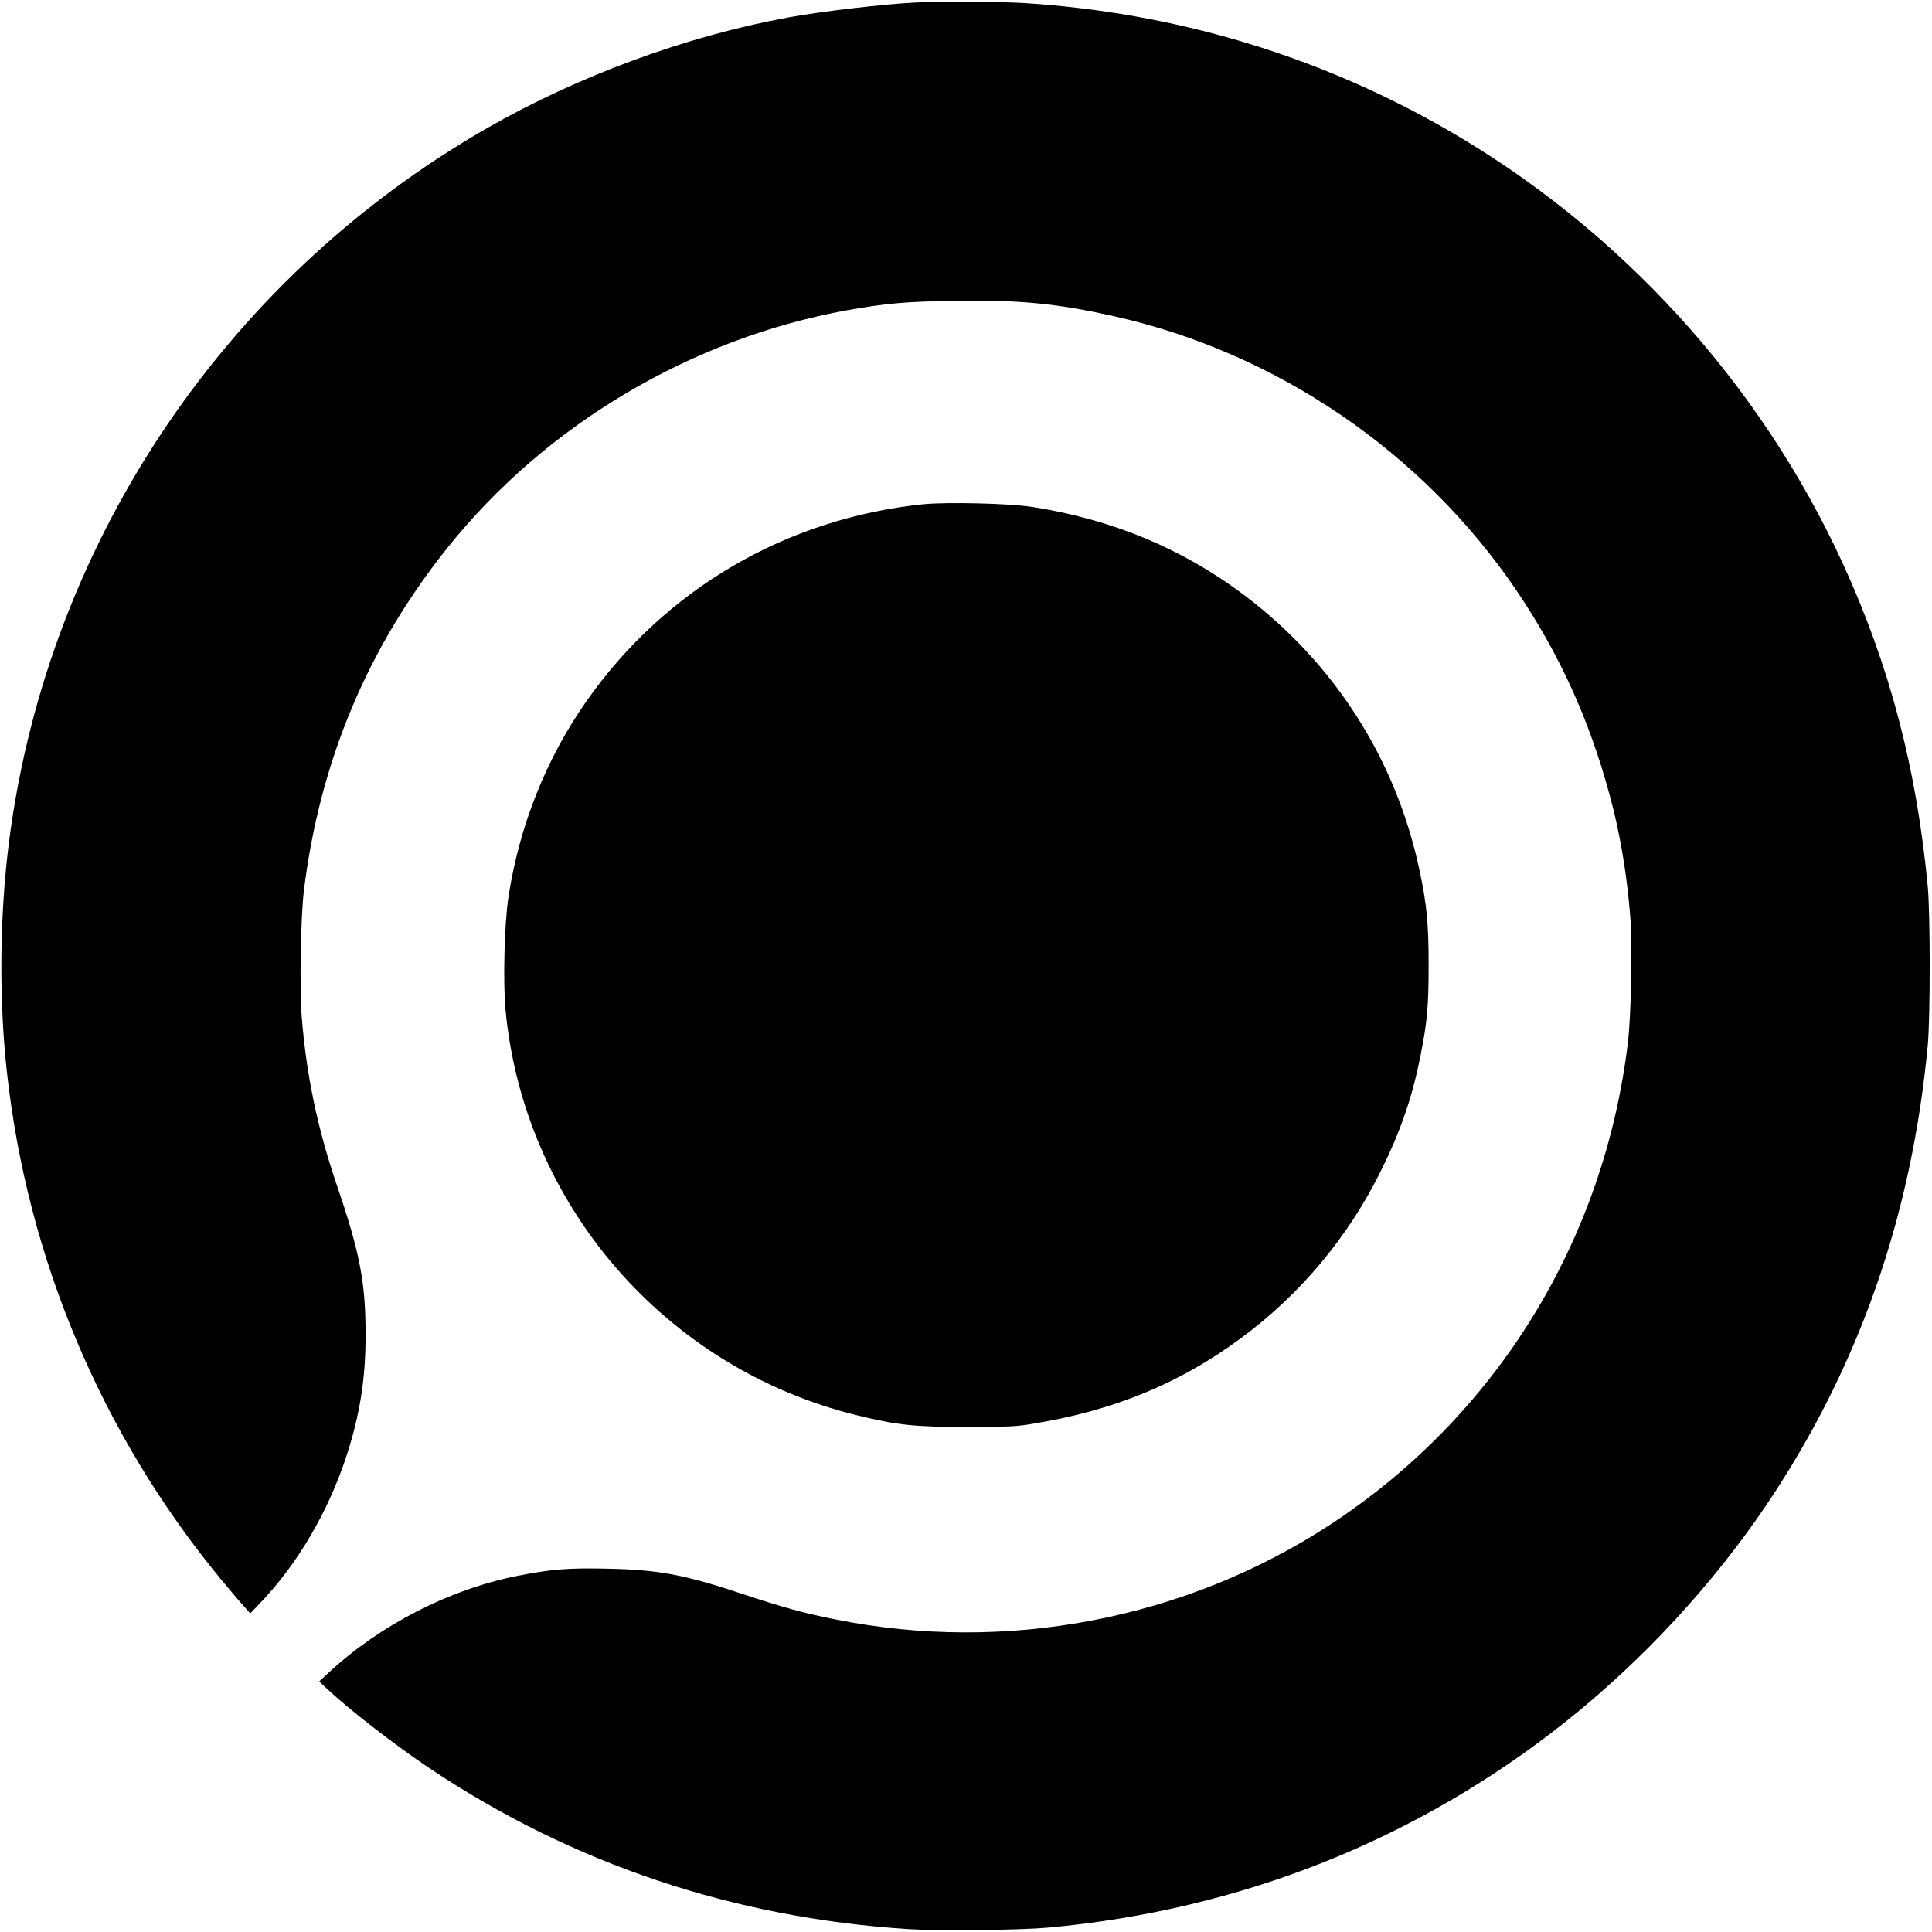
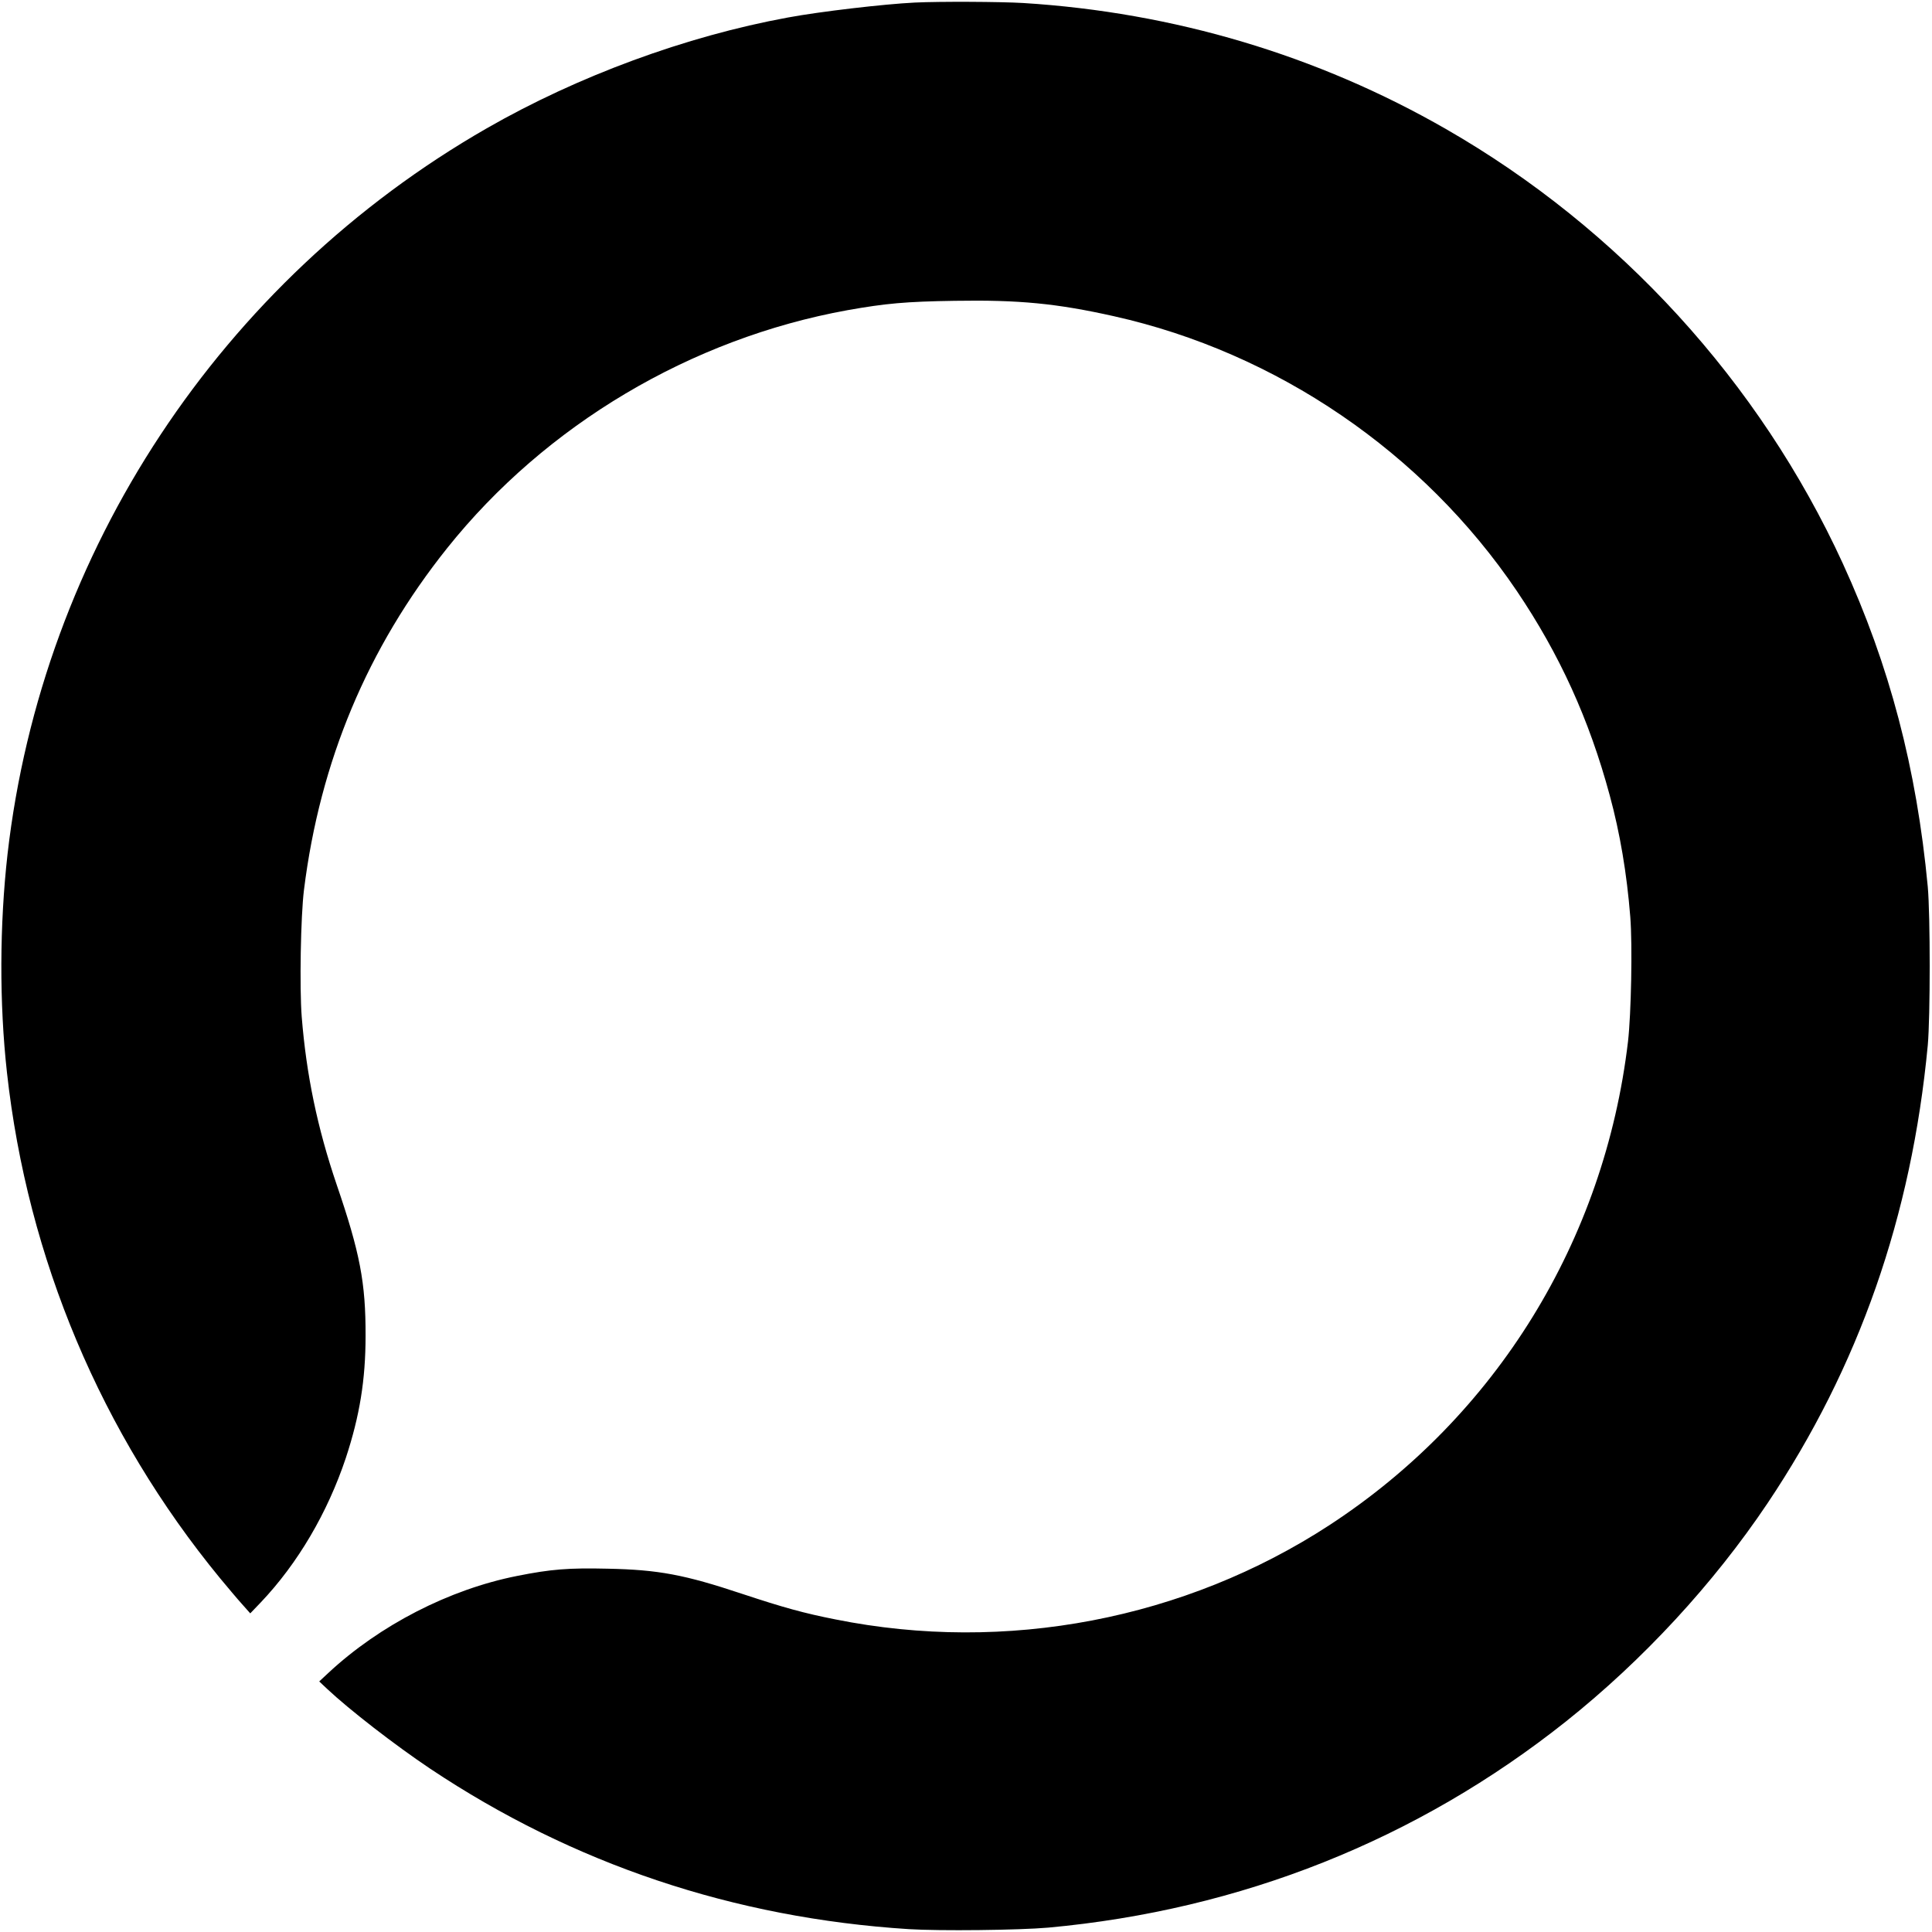
<svg xmlns="http://www.w3.org/2000/svg" version="1.0" width="1280pt" height="1280pt" viewBox="0 0 1280 1280" preserveAspectRatio="xMidYMid meet">
  <g transform="translate(0,1280) scale(0.1,-0.1)" fill="#000000" stroke="none">
    <path d="M6060 12783 c-203 -10 -624 -59 -840 -99 -676 -124 -1392 -388 -1995 -734 -1762 -1011 -2945 -2803 -3175 -4808 -53 -470 -55 -987 -4 -1447 136 -1232 625 -2393 1411 -3350 50 -60 115 -138 146 -172 l55 -62 70 73 c245 258 442 594 563 956 92 279 131 518 131 810 1 352 -37 550 -192 1003 -127 374 -200 723 -231 1110 -15 191 -7 667 15 842 106 851 421 1603 949 2264 652 816 1614 1388 2652 1576 254 45 385 57 710 62 426 7 675 -17 1055 -102 1079 -241 2048 -902 2669 -1820 283 -419 480 -851 616 -1355 68 -250 113 -516 136 -804 15 -188 6 -642 -15 -826 -156 -1320 -873 -2482 -1976 -3203 -959 -626 -2146 -853 -3275 -626 -208 41 -342 78 -617 169 -384 128 -556 160 -891 167 -259 6 -376 -3 -601 -48 -450 -89 -912 -327 -1251 -643 l-60 -56 52 -49 c148 -139 450 -373 683 -529 947 -632 2012 -989 3170 -1063 206 -13 732 -7 925 10 1277 117 2444 582 3430 1366 512 408 977 912 1335 1445 606 904 955 1903 1062 3035 17 188 17 862 0 1050 -74 785 -253 1466 -563 2142 -551 1201 -1481 2219 -2629 2878 -851 489 -1804 773 -2800 835 -150 9 -557 11 -720 3z" />
-     <path d="M6115 9459 c-906 -93 -1710 -563 -2230 -1305 -266 -379 -444 -825 -516 -1294 -27 -172 -37 -562 -20 -748 121 -1293 1058 -2376 2326 -2688 270 -66 382 -78 730 -78 272 0 326 2 443 22 534 88 967 266 1372 565 396 292 713 672 930 1112 131 265 206 484 260 755 46 229 55 333 55 610 0 272 -13 405 -61 627 -156 733 -562 1369 -1163 1822 -410 308 -876 501 -1406 583 -150 23 -568 33 -720 17z" />
  </g>
</svg>